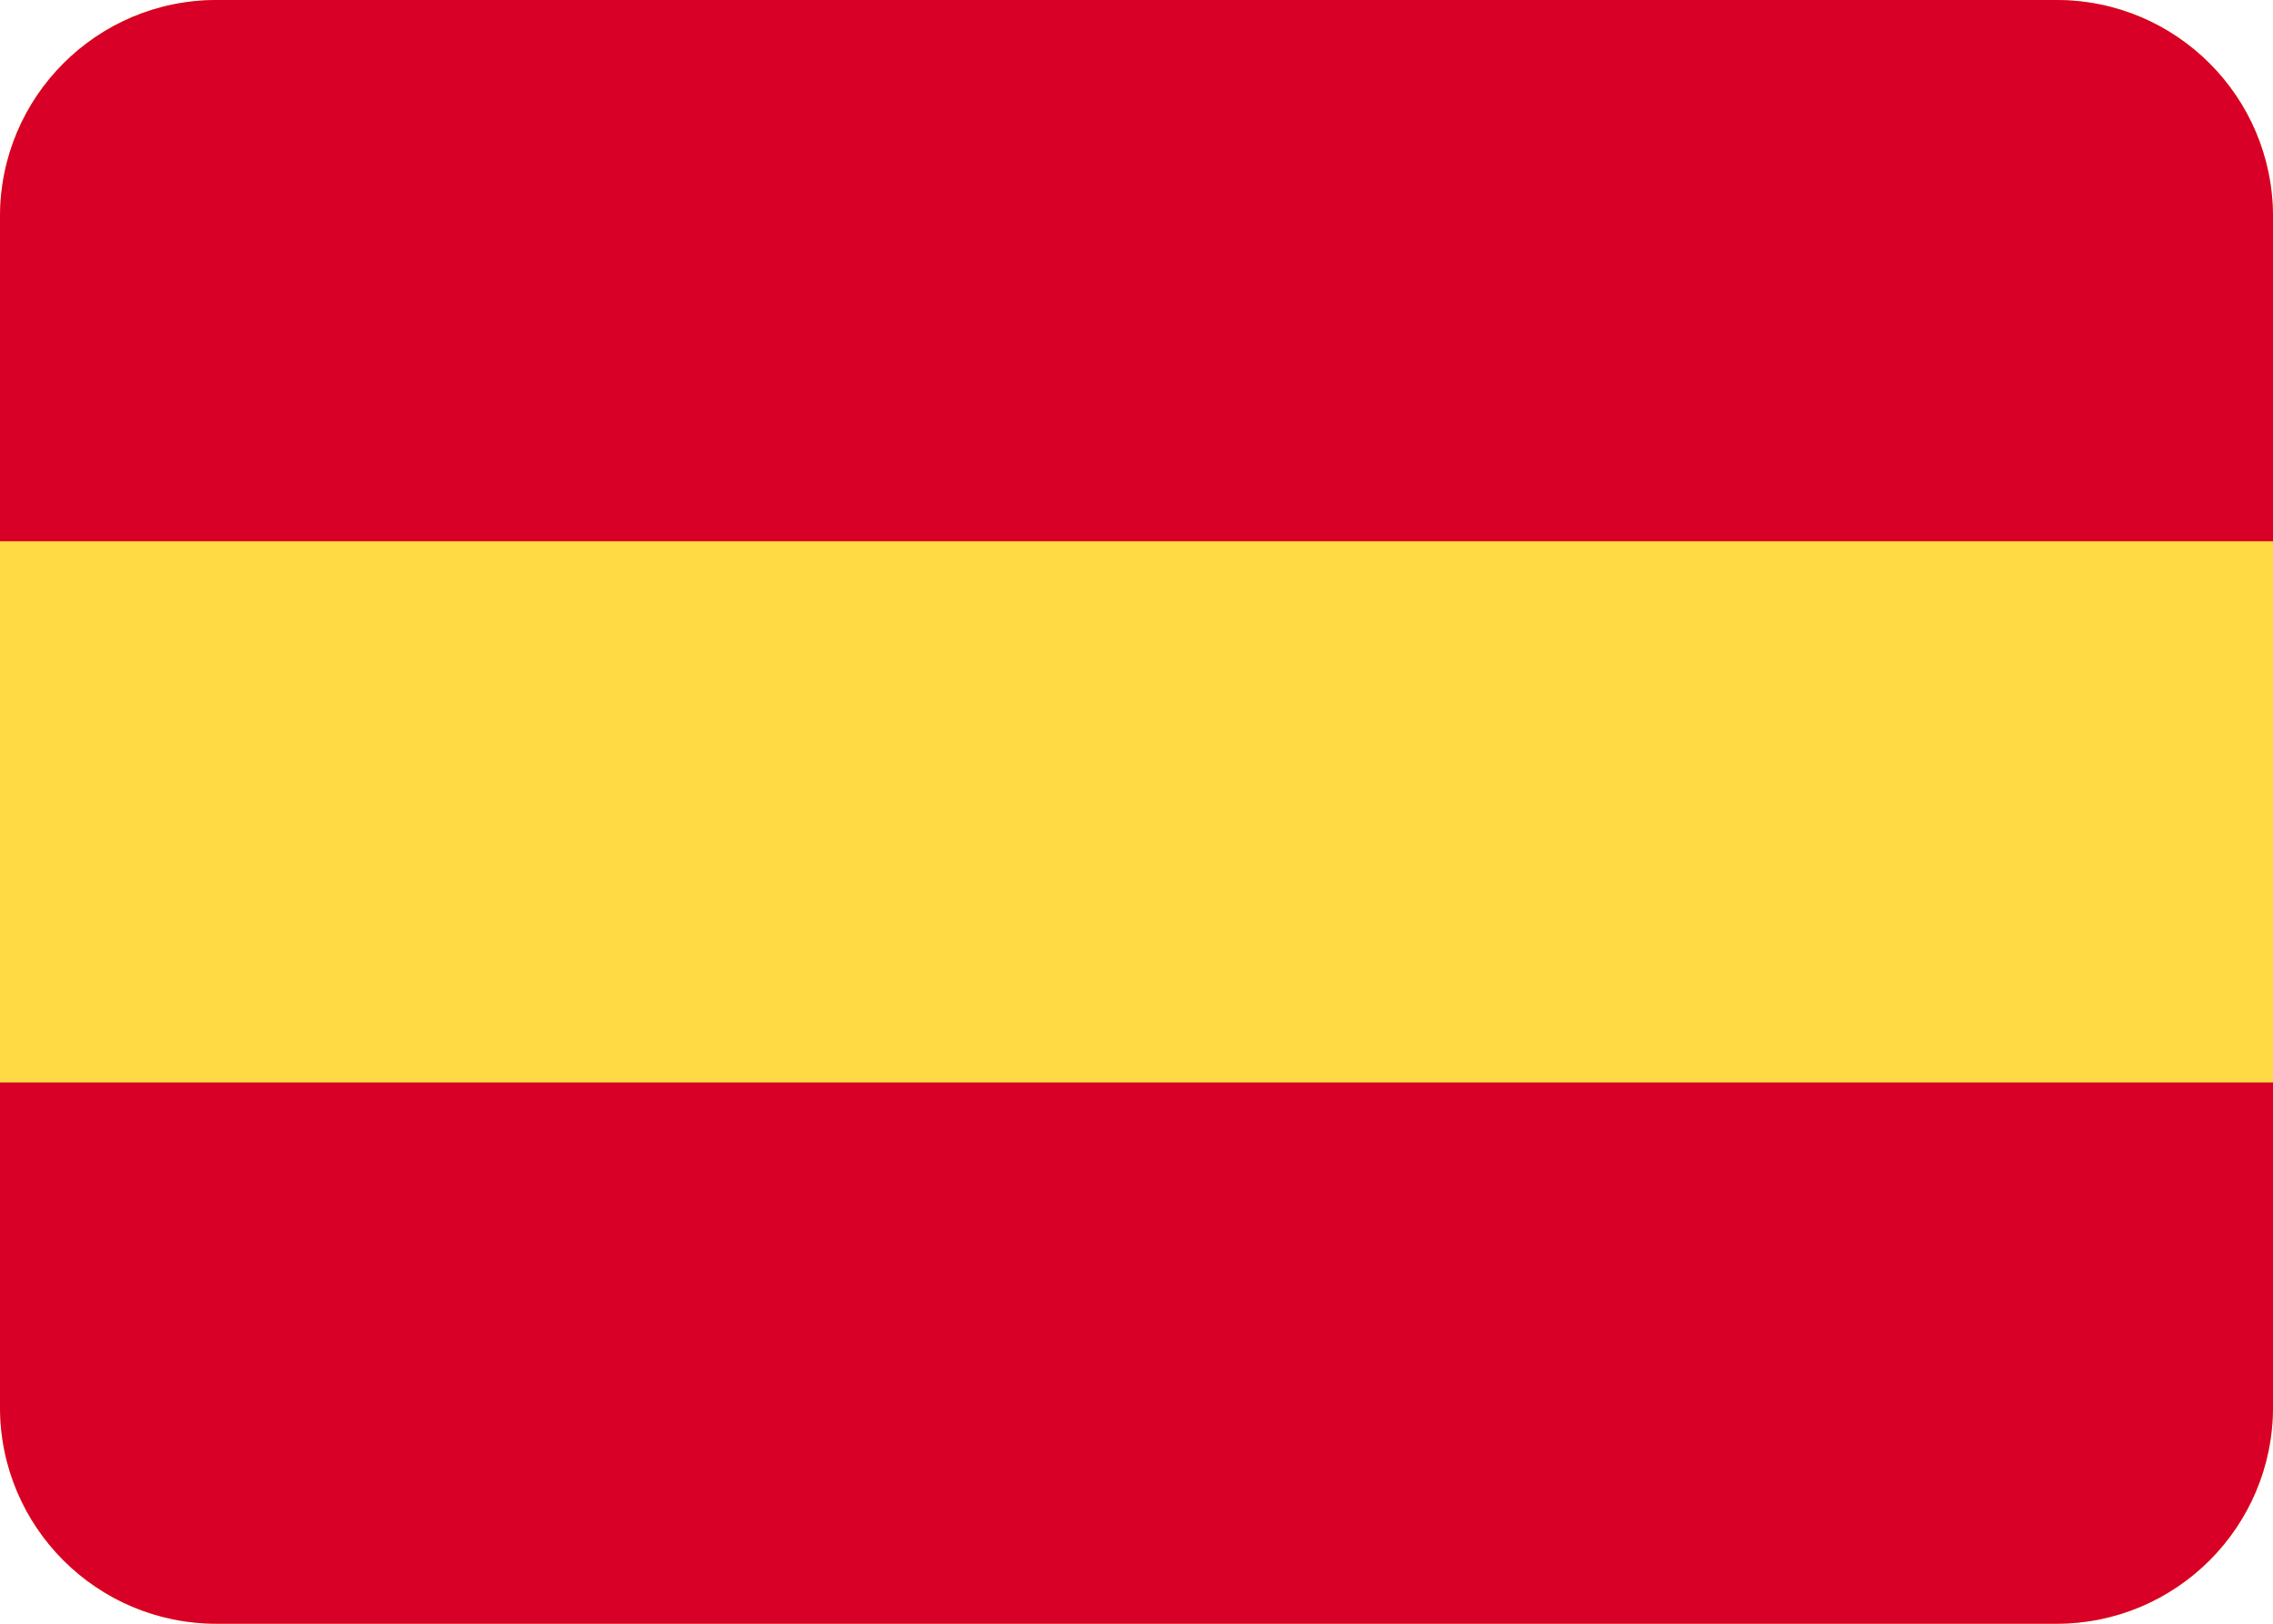
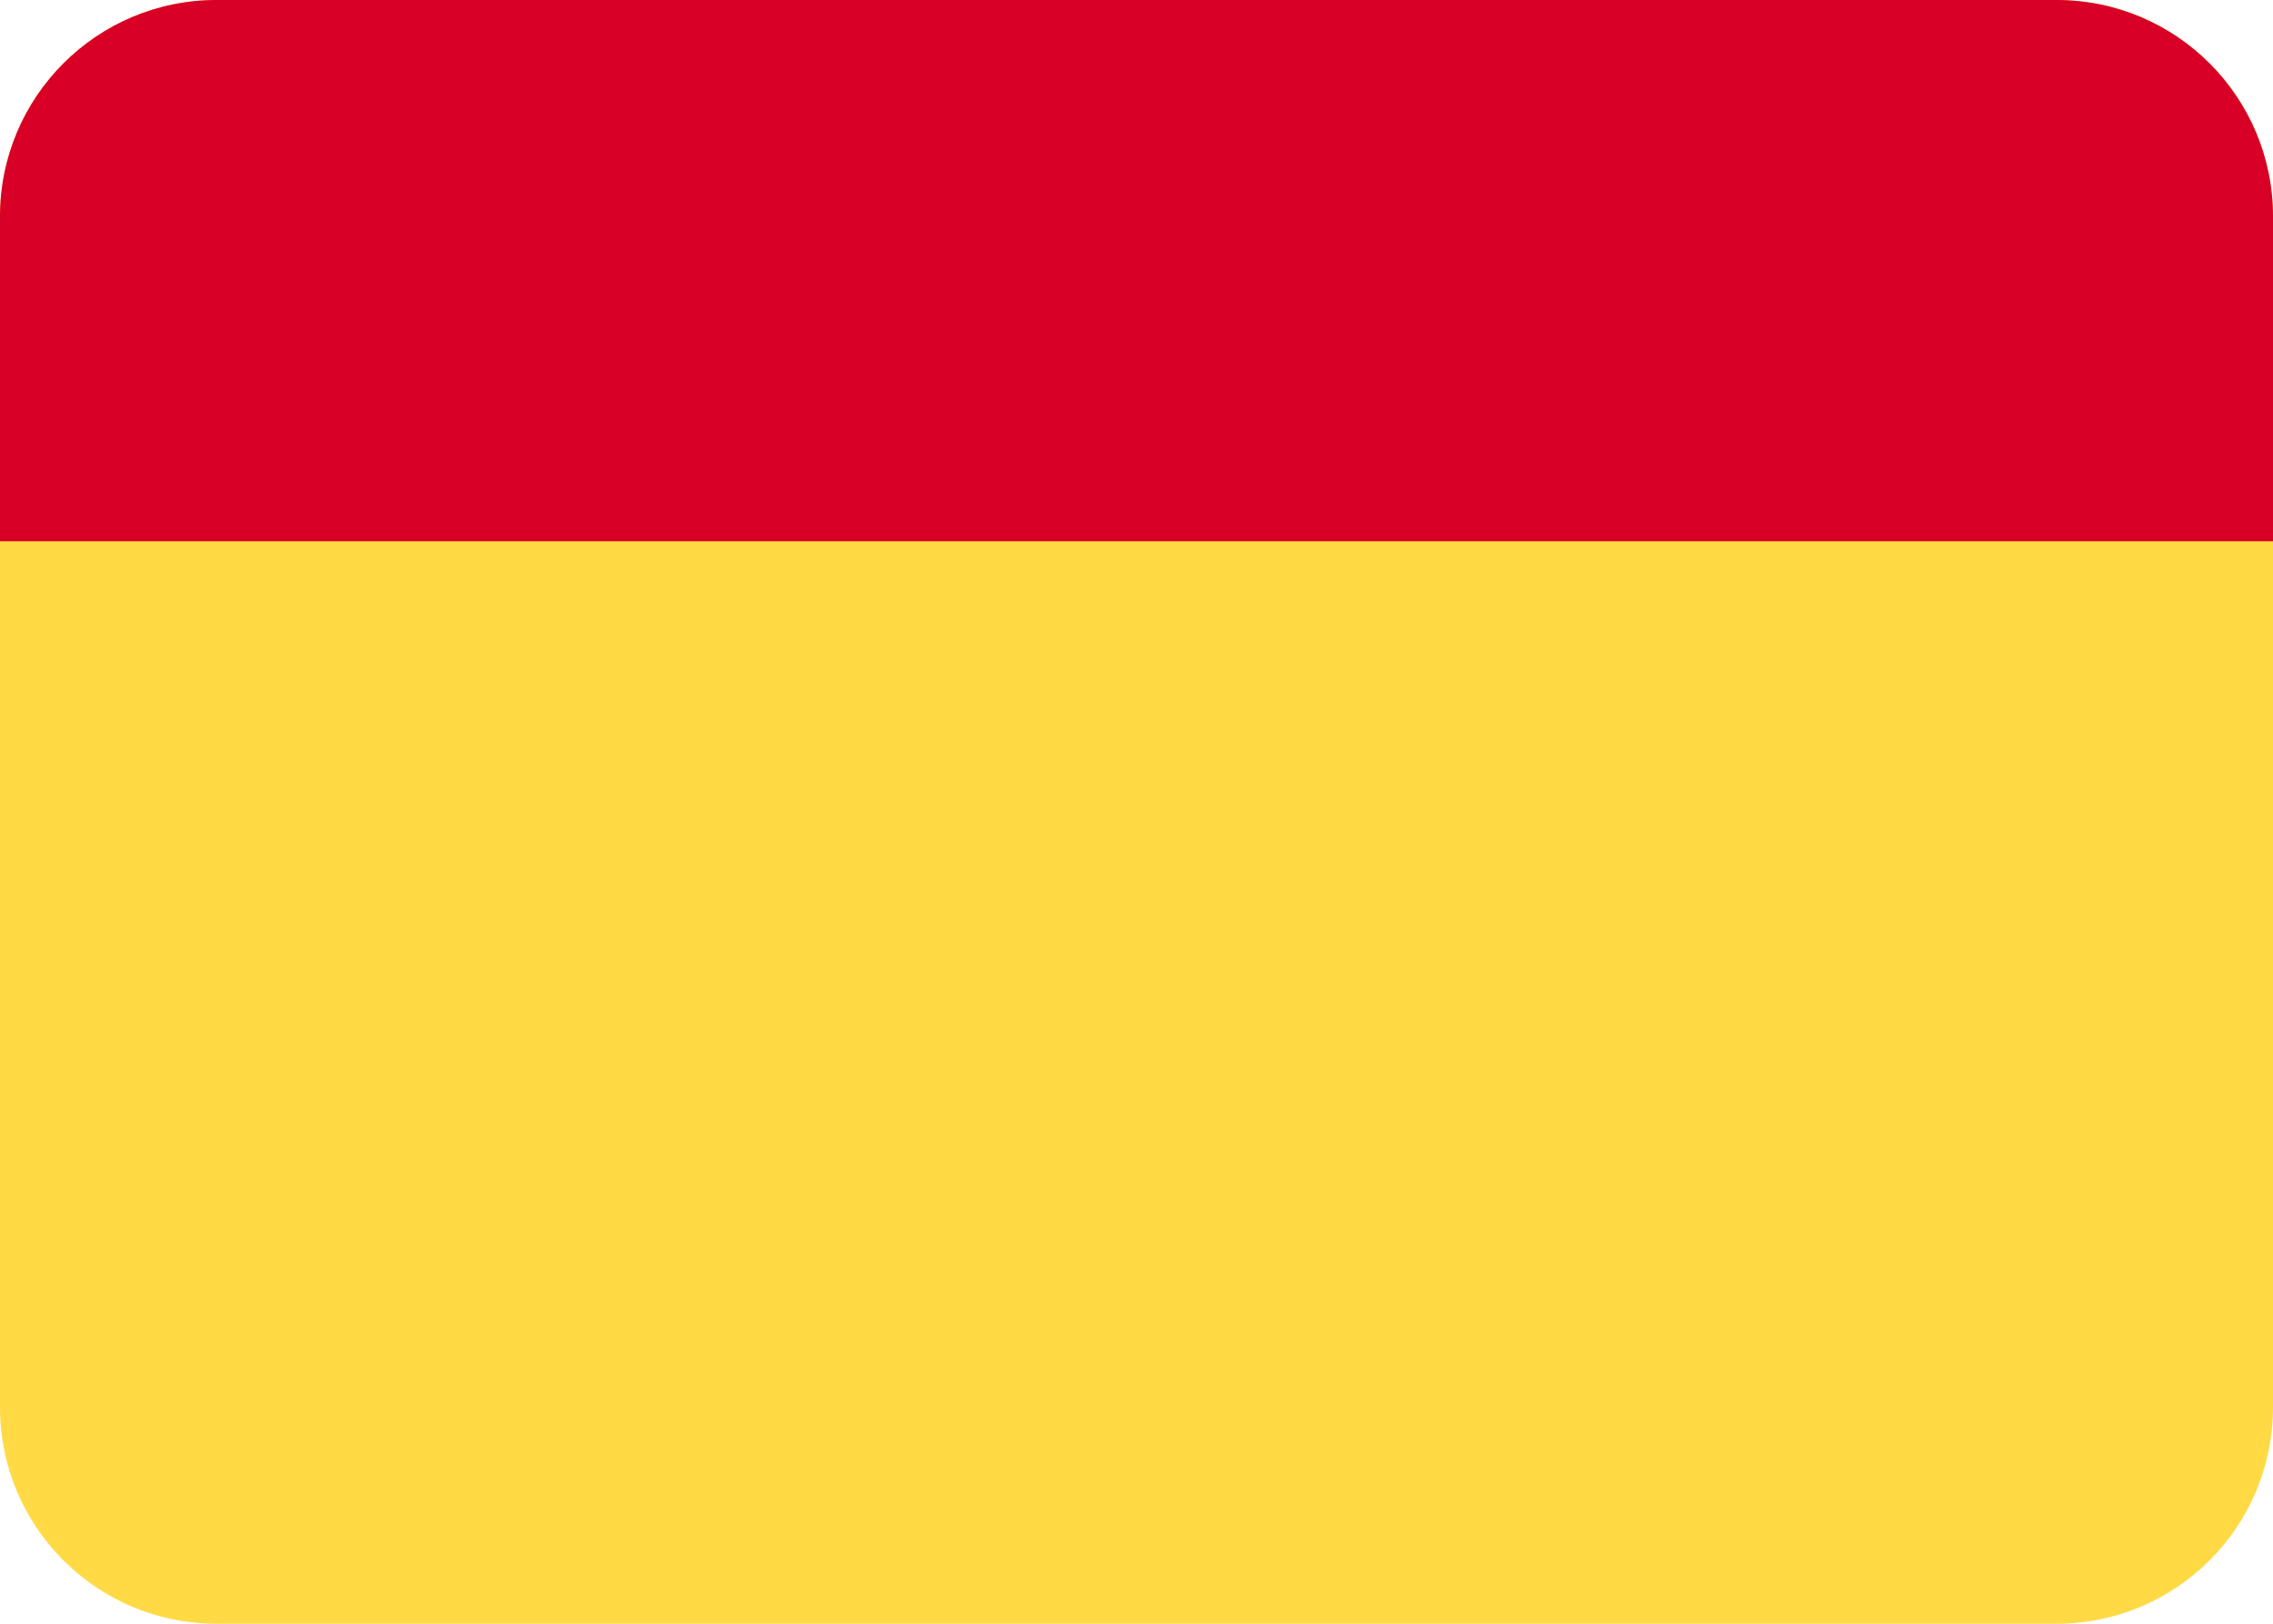
<svg xmlns="http://www.w3.org/2000/svg" width="21" height="15" viewBox="0 0 21 15" fill="none">
  <path d="M19 0H2C0.895 0 0 0.895 0 2V13C0 14.105 0.895 15 2 15H19C20.105 15 21 14.105 21 13V2C21 0.895 20.105 0 19 0Z" fill="#FFDA44" />
  <path d="M19 0H2C0.895 0 0 0.895 0 2V5H21V2C21 0.895 20.105 0 19 0Z" fill="#D80027" />
-   <path d="M21 10H0V13C0 14.105 0.895 15 2 15H19C20.105 15 21 14.105 21 13V10Z" fill="#D80027" />
</svg>